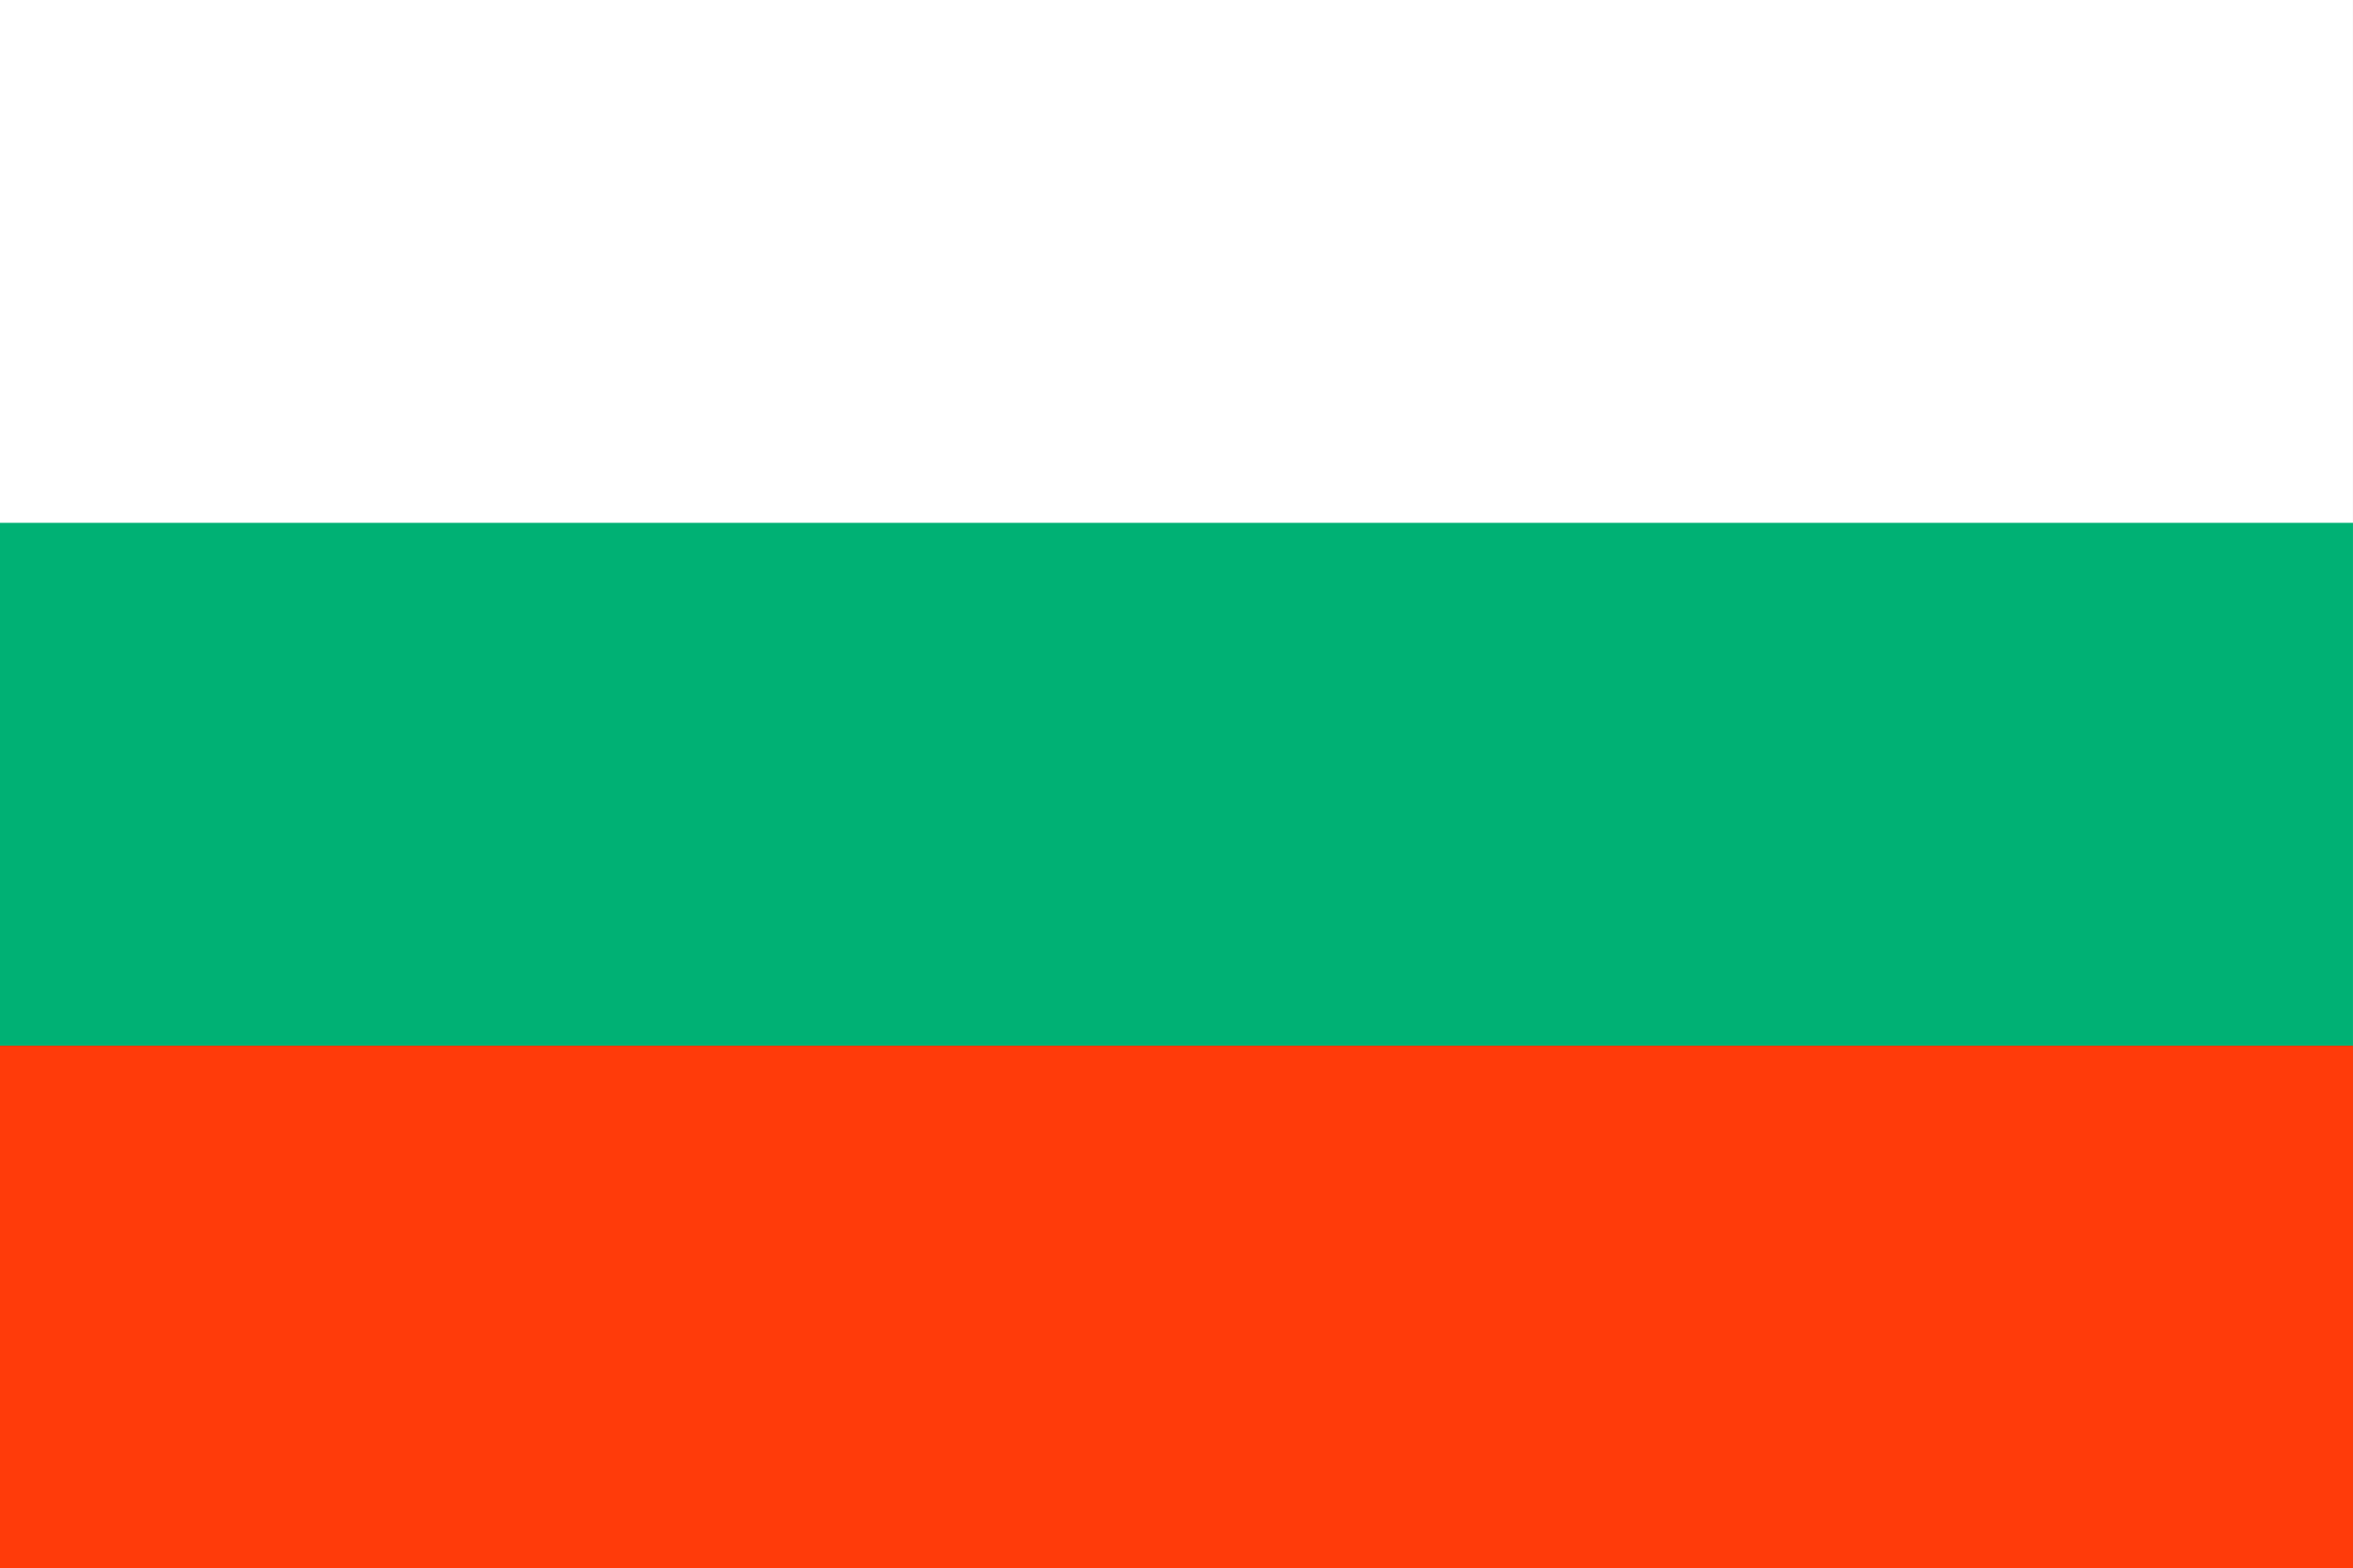
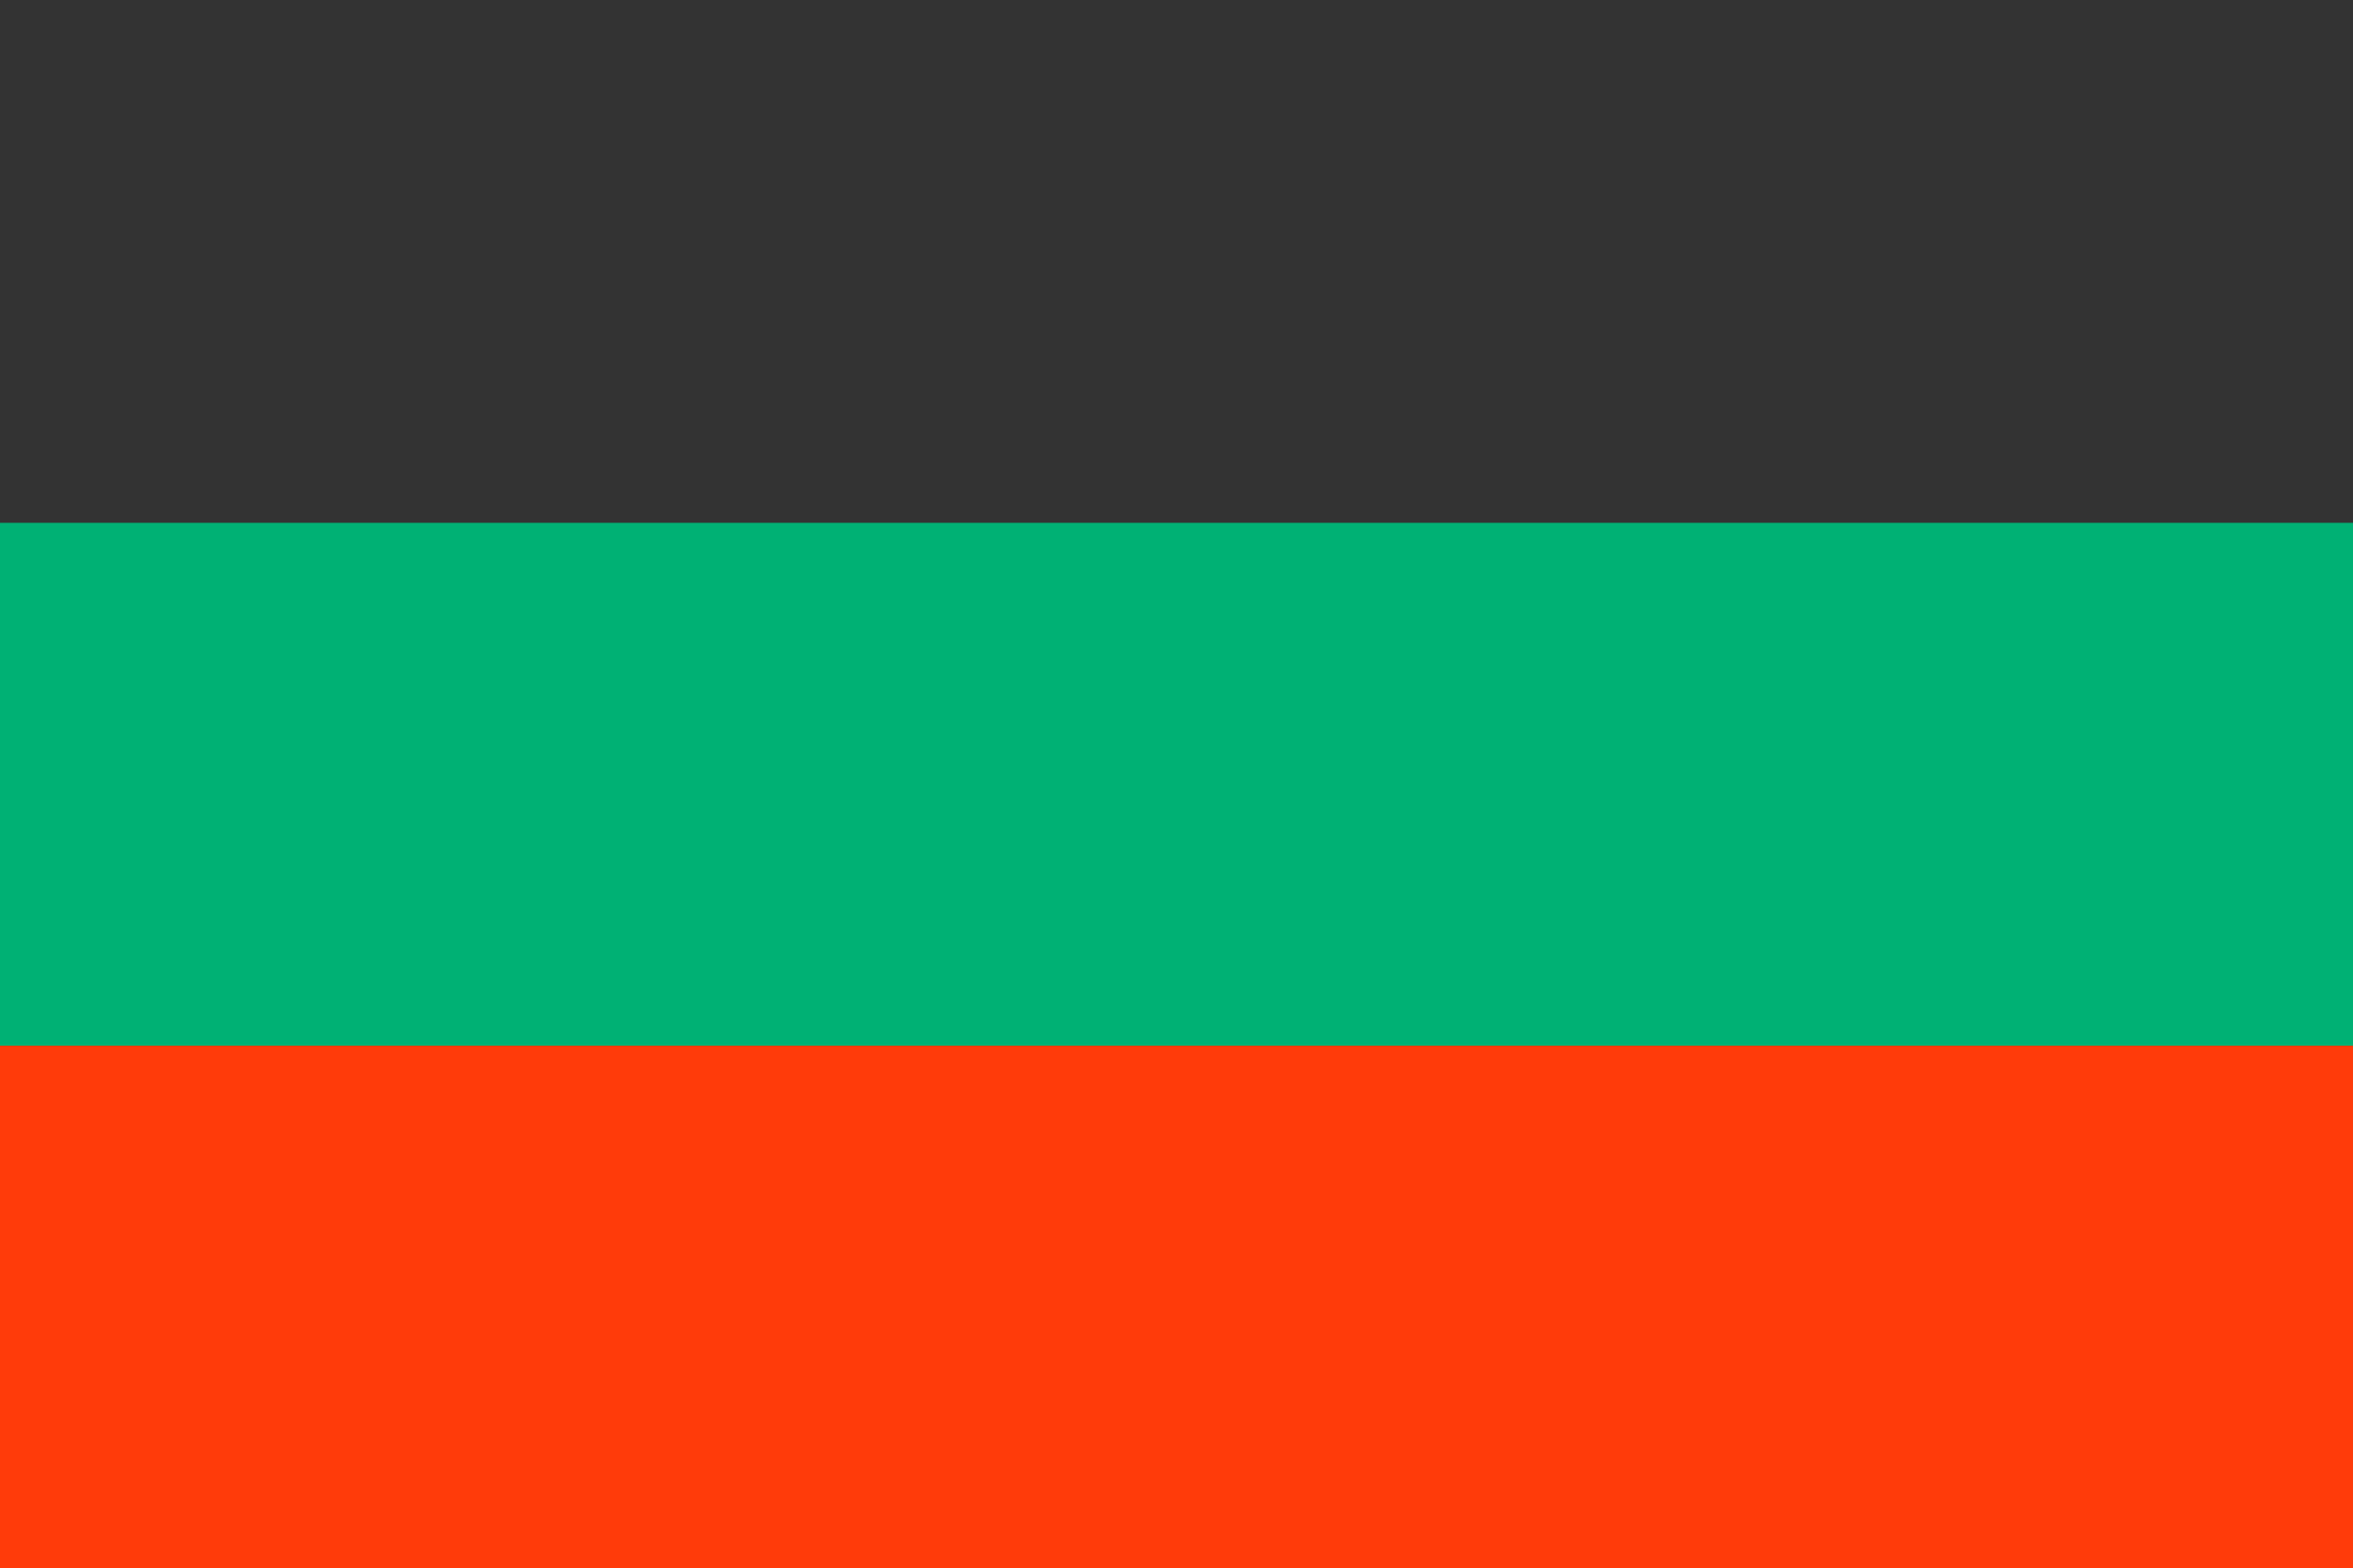
<svg xmlns="http://www.w3.org/2000/svg" id="Ebene_1" data-name="Ebene 1" viewBox="0 0 99.94 66.62">
  <rect x="0" y="0" width="99.94" height="66.62" fill="#333333" stroke="none" />
  <defs>
    <style>.cls-1{fill:#fff;}.cls-2{fill:#00b174;}.cls-3{fill:#ff3b0a;}</style>
  </defs>
-   <rect class="cls-1" y="-0.002" width="99.939" height="66.624" />
  <rect class="cls-2" y="22.207" width="99.939" height="44.416" />
  <rect class="cls-3" y="44.414" width="99.939" height="22.208" />
</svg>